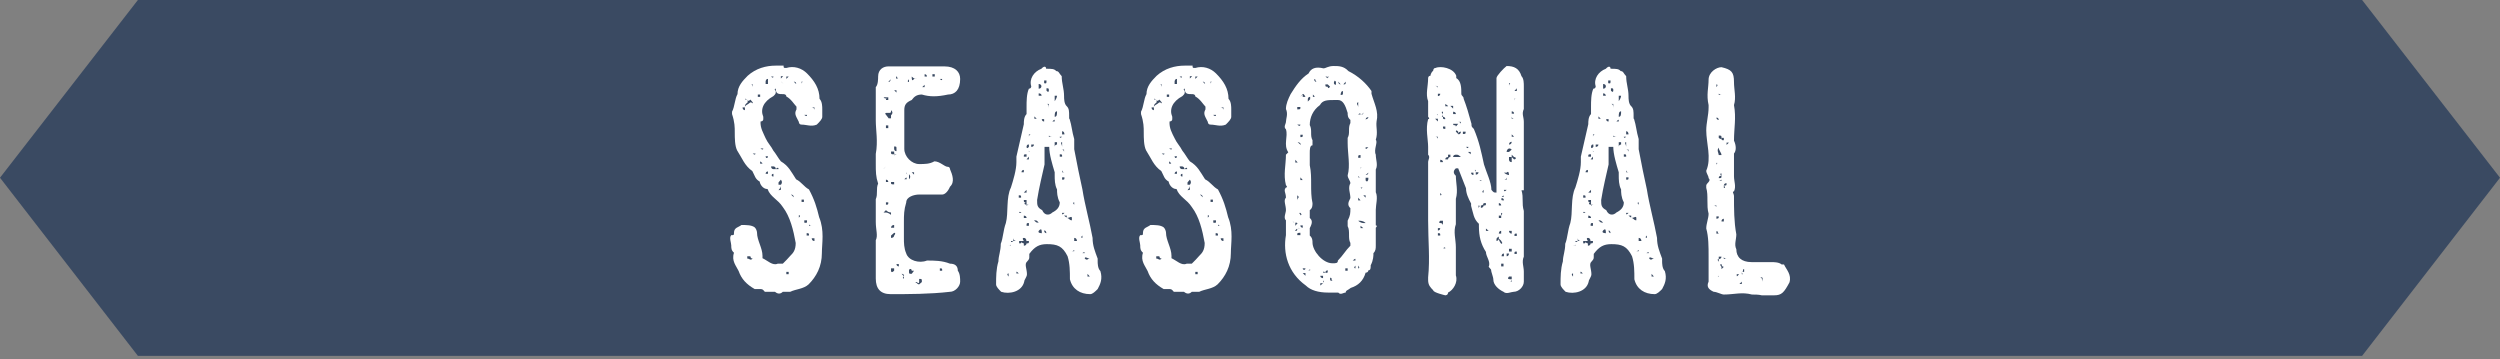
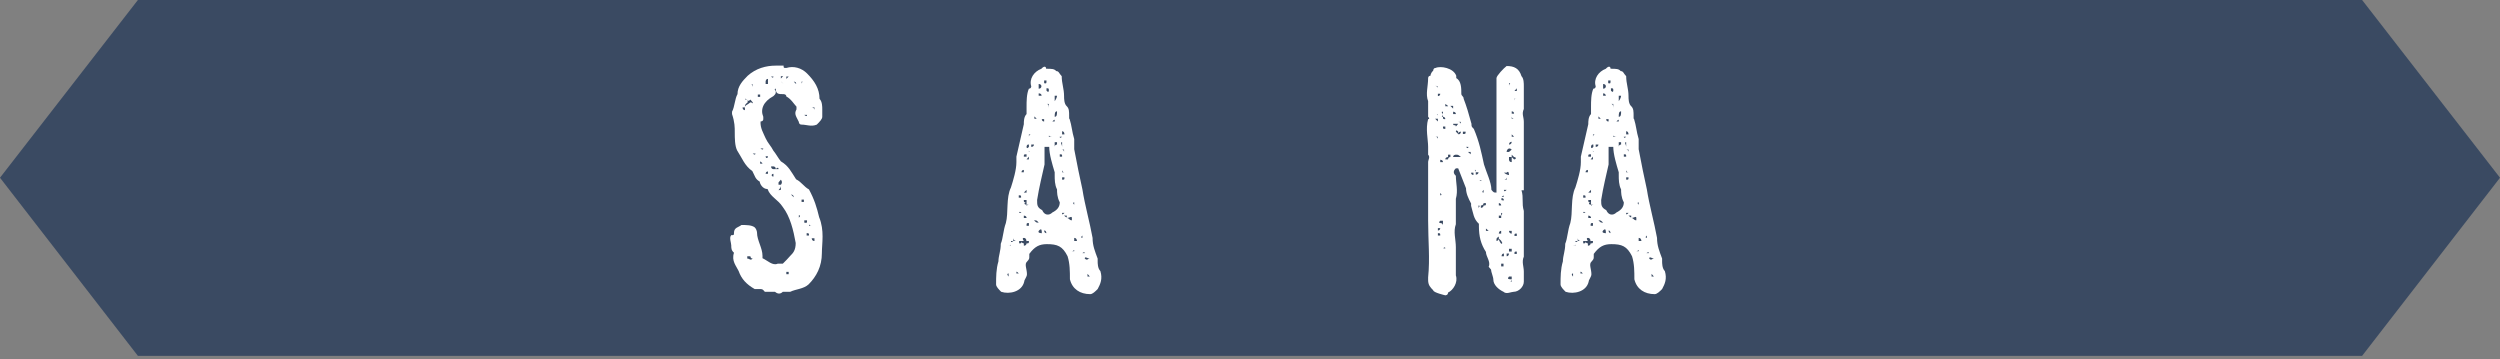
<svg xmlns="http://www.w3.org/2000/svg" enable-background="new 0 0 640 92" viewBox="0 0 640 92">
  <rect x="0" y="0" width="640" height="92" fill="#808080" stroke="none" />
  <path d="m604.7 91.1h-569.4l-35.3-45.6 35.3-45.5h569.4l35.3 45.5z" fill="#3a4a62" />
  <g enable-background="new" fill="#fff">
    <path d="m196 35.4c.6 1.3 1.4 2 2 3.2.6.7 1.3 2 1.9 2.7 2 1.2 2.6 2.6 3.9 4.6 1.4.7 2 1.9 3.3 2.6 1.4 2.6 2 4.6 2.6 7.1 1.4 3.4.7 6.7.7 9.2 0 3.4-1.4 6-3.4 8-1.3 1.2-3.3 1.2-4.7 1.9-.6 0-1.2 0-1.9 0-.6.6-1.3.6-2 0 0 0-.6 0-1.2 0-.7 0-1.4 0-1.4 0-.6-.7-.6-.7-1.4-.7-.6 0-.6 0-1.2 0-2.1-1.2-3.4-2.6-4.1-4.6-.6-1.3-1.9-2.6-1.2-4.7-.7-.6-.7-1.2-.7-1.9 0-.6-.6-2 0-2.6.7 0 .7 0 .7-.6 0-1.4 1.2-1.4 1.9-2 1.3 0 2.6 0 3.4.6.6.6.6 1.4.6 1.4 0 1.9 1.4 3.9 1.4 5.9v.6c1.3.6 2.6 2 3.9 1.4h1.3c.7-.7 1.4-1.4 1.9-2 .7-.7 1.4-1.4 1.4-3.3-.6-3.3-1.4-6.7-3.3-9.2-1.3-2-3.2-2.6-3.9-4.6-1.3 0-2-1.4-2-1.9-1.2-.7-1.2-1.4-1.9-2.7-2-1.4-2.6-3.3-3.9-5.3-.6-1.2-.6-3.2-.6-4.6 0-1.3 0-2.6-.7-4.7v-.6c.7-1.3.7-3.3 1.4-4.5 0-2 1.3-3.4 2.6-4.7 2.1-1.9 4.7-2.6 7.2-2.6h2c0 .6 0 .6.7.6 1.9-.6 3.9 0 5.3 1.4 1.9 1.9 3.2 3.9 3.2 6.5.7.7.7 2 .7 2.7v1.9c0 .6-.7 1.3-1.4 2-1.4.6-2.6 0-3.9 0-.7 0-.7-.7-.7-.7-.6-1.3-1.3-2-.6-3.2 0 0 0 0 0-.7-.6-.6-1.4-2-2.6-2.6 0-.6-.7-.6-.7-.6-1.3 0-2 0-2-1.4 0 0-.6 0 0 .6 0 .7 0 .7-.6 1.3-2.6 1.4-3.4 3.4-2.6 5.3v.6c0 .6-.7.6-.7.6-.1 1.7.7 2.9 1.3 4.3zm-5.3-7.9c0-.6.6-.6 1.4-1.3.6 0 .6.6.6 0l-.6-.7c-.7.7-.7 0-.7 0-.6 0-.6-.6-.6 0h.6v.7c-.7.6-.7.6-.7 1.3-.6 0-.6 0-.6 0 0 .7.6.7.6.7 0-.7 0-.7 0-.7zm-.6 2.6h.6zm.6 36.2c-.6 0-.6 0-.6 0zm0-36.9c0-.6 0-.6 0-.6s0-.1 0 .6zm0 30.9v.7zm.6-21.7h.7c-.7 0-.7 0-.7 0zm0 27v.6c.7 0 .7.6 1.4 0 0-.6 0 0 0 0-.6 0-.6-.6-.6-.6-.8 0-.8 0-.8 0zm1.4-43.3v-.7s0 0-.6 0c.6-.1.6.7.6.7zm-.6 6.4v.6c0-.6 0-.6 0-.6zm0 4.1v-.6zm0 30.9c0-.7 0-.7 0-.7s0 0 0 .7zm1.3-27s0 0-.7 0zm-.7 2.6c.7.6.7 0 .7 0s0 0-.7 0zm0 30.9h.7zm.7-48.7h.6c-.6 0-.6 0-.6 0v.7zm.6 20.4s0 0 0-.6v.6c-.6 0-.6 0-.6 0s0 0 .6 0zm0-19v.6zm0 1.9h.6s0 0 0-.6c0 0 0 0-.6 0zm0 11.9s0 0 0-.6c0-.1 0-.1 0 .6zm0 3.3v-.6zm0 28.8c0-.6 0-.6 0-.6zm1.4-30.8h-.7c-.1 0 .7.6.7 0zm-.8 3.3s0 0 0-.7v.7.6c.8 0 .8 0 0-.6zm.8 30.3v.6zm.6-50.1h.6s0 .7 0 0c0 0 0 0 0-.6v-.7c-.6 0-.6.7-.6.7v.6.7zm0 18.5c0 .6.6.6.6 0zm.6 3.9c-.6 0-.6.6-.6.6s0 0 .6 0zm2-24.9h-.6.6s0 0 0 .6c-.6 0-.6 0-.6 0s0 0-.6 0c.6.6.6 0 .6 0s0 0 .6 0c0-.6 0-.6 0-.6zm-1.2 1.9h.6zm1.2 22.4c0-.7-.6-.7-.6-.7h-.6c0 .7.6.7.6.7h.6.7c0-.8-.7 0-.7 0zm-.6 1.2c-.6 0-.6.7 0 .7 0-.7 0-.7 0-.7zm1.9 4.1c0-.7 0-.7 0-.7h.6s0 0-.6 0v-.6s.6-.6 0-1.3c0 0 0 0 0-.6h.6c-.6 0-.6 0-.6 0v.6l-.6.7s0 0 0-.7v.7.6h.6c0 .6 0 .6-.6 1.4.6-.1.6-.1.6-.1s0 0 .6 0c-.6 0-.6 0-.6 0zm-.6 22.3s.6 0 0 0h.6zm.6-51.4v.6l.6-.6zm.7 2c-.6-.6-.6-.6-.6-.6s-.1 0 .6.6zm.7-1.3s0 0 .6-.6c0 0 0 0-.6 0 0-.1 0-.1 0 .6 0 0 0 0-.7 0 0 0 .7.7 0 .7h.7-.7v-.7zm0 25.7h-.7zm-.7 26.3h.7c.6-.6 0 0 0 0zm1.3-2.6s0 0-.6 0v.6h.6zm0-22.4v.6c0-.6 0-.6 0-.6zm.6 2.6s0 0 .7.7c0-.7-.7-.7-.7-.7l.7-.6c0 .6-.7.6-.7.6zm.7-26.9v.6s0 0 0-.6zm0-2v.6s0 0 0-.6l.6.6c.1-.6-.6-.6-.6-.6zm0 32.2v.6zm.7-3.3h.6zm.6 2.7h-.6zm0 3.2c.7-.6 0-.6 0-.6zm.7-4.6v.6c-.7 0 0 0 0 0h.6v-.6c.1 0 .1 0-.6 0zm0-29.6c0-.6.6-.6 0-.6zm0 4.7v-.7zm.7-4.7v.7c0 .1 0 .1 0-.7zm0 4v.7s0 0 0-.7zm.7 3.9h-.7s.7.7.7 0zm0 27h-.7v.6c.7.1.7.1.7-.6zm0-28.9v.7c0-.7 0-.7 0-.7zm.5 32.8c0-.6 0-.6-.6-.6v.6zm0-33.5s0 0 0-.6zm0 31h.6c-.6 0-.6-.7-.6 0zm0 9.8s0 0 0-.7zm.7-40.1s.7 0 .7.7v-.7zm0 33.5s0 .7.7.7v-.7s0 0-.7 0z" />
-     <path d="m241.8 17c2.7 0 4 1.4 4 3.2 0 2.8-1.3 4-3.1 4-2.8.6-4.7.6-6.7 0-1.4 0-2 .6-2.6 1.4-1.4.6-1.9 1.2-1.9 2.6v9.9c0 2 1.9 3.9 3.8 3.9 1.4 0 2.7 0 3.9-.7 1.4 0 2.6 1.4 3.4 1.4.6 0 .6.6.6.6.6 1.4 1.3 3.3 0 4.5-.6 1.4-1.4 2-2 2-2 0-3.9 0-5.9 0-1.3 0-3.3.6-3.3 2-.6 2-.6 3.2-.6 5.1v4c0 1.3 0 2.6.6 4 .6 1.8 3.3 2.6 5.3 1.8 1.9 0 3.9 0 5.9.8 1.3 0 2 .6 2 1.8.6.8.6 2 .6 2.8 0 1.2-1.3 2.6-2.6 2.6-5.2.6-10.6.6-15.2.6-2.6 0-3.8-1.4-3.8-4s0-5.1 0-7.8c0-.6 0-1.4 0-2 .6-1.2 0-2.6 0-4.7 0-1.9 0-3.9 0-5.8.6-1.4 0-2.7.6-4-.6-1.8-.6-3-.6-5.1 0-.7 0-1.4 0-1.9v-.6c.6-3.3 0-6 0-8.6s0-5.2 0-8.5c.6-.6.6-2.1.6-2.7 0-1.9 1.4-2.6 2.6-2.6h7.2c2.7 0 5.3 0 7.2 0zm-14.4 7.9s-.6 0-.6.7h.6s0 0 0-.7c-.6 0-.6 0-1.2 0 .6.7.6 0 1.2 0zm-1.2 4c0-.7 0-.7 0-.7s0 0 0 .7zm.6 13.7c-.6 0 0 0 0 0-.6.6-.6.6-.6.6s0 .1.6-.6zm0 11.2s0 0-.6.6h.6s.6 0 1.3.6v-.6c-.7-.1-.7-.1-1.3-.6zm1.3-24.3s.8-.6 0-1.3c0 .7 0 .7-.6.7 0 0 0 0-.6 0s0 .6 0 .6 0 0 0 .8v-.8c.6.8.6.8.6.8h.6zm-.7-7.2c-.6 0-.6 0-.6.7 0-.7 0-.7 0-.7zm0 9.8c-.6 0-.6 0-.6 0s0 0 0 .7h.6c0-.7 0-.7 0-.7s0 0-.6 0c0-.6 0-.6 0-.6s0 0 0 .6zm0 2.7h.6s0-.7-.6-.7c0 0 0 0 0-.6v.6c.6 0 .6.7.6.7-.6 0-.6 0-.6 0s0 0-.6 0zm-.6 1.9h.6s0 0-.6 0zm.6 3.9h-.6zm-.6 6h.6s0-.6-.6-.6zm0 1.2h.6zm0 1.3h.6c-.6 0-.6 0-.6 0zm0 2.7v.6c.6 0 .6 0 .6-.6-.6 0-.6 0-.6 0zm0 9.1v.6s0 0 0 .6c0-.6 0-.6 0-.6s0 0 0-.6zm.6-39.9c.6 0 .6-.7.6-.7s.1-.1-.6.7zm0 23.6v.6zm0 15v.7zm.7-37.9v.6c0-.6 0-.6 0-.6zm0 2.6v.6s0 0 0-.6zm.8 15.8c0-.6.6-.6.6-.6-.6 0-.6 0-.6-.7 0 0 0 0-.8 0 0 .7 0 .7.8.7h.6c-.1-.1-.6-.1-.6.6zm-.8 1.9v-.7zm0 4.6c0 .6 0 .6.8.6v-.6zm0 1.2s0 .6 0 0v.6zm.8 10.5v-.7c-.8 0-.8.7-.8.7zm0 2s.6-.7 0-.7c-.8.7-.8.7-.8.7v.6c.8 0 .8-.6.8-.6zm0 9h-.8.8c0-.6 0-.6 0-.6h-.8v.6s0 .8.8 0zm0-46.2s0 0 .6.6v-.6zm.5 1.2c-.6 0-.6 0-.6 0zm-.5.6v.7s0 0 0-.7zm0 13.2s0 .6.6.6v-.6c0-.6 0-.6-.6-.6zm0 14.9v-.6zm.5-34v.6c0 .6 0 .6.6.6-.6 0 0-.6-.6-.6zm0 21.6v.6zm.7 27h-.6c0 .6.6.6.6.6 0-.6 0-.6 0-.6zm0-18.5h.7c0-.7 0 0 0 0-.7 0-.7 0-.7 0 0-.7 0-.7 0-.7s0 0 0 .7zm.7.7h-.7zm0-3.9v.6zm0 1.2v.6c0-.6 0-.6 0-.6zm0 23 .6.6s-.6.6 0 .6c0 0 0 0 0-.6.1 0 .1-.6-.6-.6zm1.9-25.5v1.3c-.6 0-.6 0-.6 0 0-.6 0-.6-.6 0h.6.6s.7-.6 0-1.3c-.6 0-.6 0-.6-.6-.1.6-.1.6.6.6zm-1.2 2.5h.6zm0 21.7c0-.6 0-.6 0-.6s0 0 0-.6v.6.6.6zm1.2-47.8v.7c0-.7 0-.7 0-.7s0 0 0-.7c-.7.7 0 .7 0 .7zm0 2.6h.7c-.7 0-.7 0-.7 0zm1.3 45.7h-.6c0-.6-.7-.6-.7 0 0 .8 0 .8.7.8 0 0 0 0 .6-.8zm.7-49.1c-.6 0-.6 0-1.3-.6 0 .6 0 1.4.6.6zm-1.3 23.9.6.6v-.6zm1.9 28.7s0 0 .7-.6v.6s0 0 0-.6c0-.8 0-.8-.7-.8v.8s0 .6-.6 0h-.7v-.8.8c.7-.1.7.6 1.3.6-.6.6-.6.6-.6.6s0-.1.6-.6zm0-2.1h.7zm.7-49.7v.7zm0-1.4s0 0 0-.6zm.7 2.1-.6.6h.6zm-.7 24.9v.6zm.7-27.6v.6h.6s0-.6-.6-.6zm2 .6h.6s0 0 0-.6c0 0 0 0-.6 0zm0 25.7v.6c0-.6 0-.6 0-.6zm0 24s0 0 0-.6zm0 .8h.6c-.1 0-.1 0-.6 0zm2.5-.8c0-.6 0-.6-.6-.6v.6h-.7.7zm-.6-49.1s.6.7.6 0c0 0 0 0-.6 0zm.6 51.1h.6-.6s0 0 0-.6z" />
    <path d="m273.8 30.4c.6 1.9.6 3.2 1.2 5.2v2.6c.7 3.8 1.4 7.1 2.1 10.3.6 3.9 1.9 8.5 2.6 12.4 0 2 .6 3.4 1.3 5.3v.6c0 .6 0 1.9.7 2.6.6 2 0 3.3-.7 4.6-.6.6-1.3 1.3-1.9 1.3-2.6 0-4.6-1.3-5.2-3.8 0-2 0-4-.6-5.9-1.3-2.6-2.6-3.1-5.3-3.1-1.9 0-3.1.6-4.5 2.5v.6c0 .7 0 .7-.6 1.4-.7.6 0 1.9 0 3.2 0 .7-.7 1.4-.7 1.9-.6 2.6-3.8 3.3-5.9 2.6-.6-.6-1.3-1.3-1.3-1.9 0-1.9 0-3.9.6-5.9 0-1.4.6-2.6.6-4.5.6-1.4.6-3.4 1.3-5.3.7-2.6 0-6.5 1.3-9.1.6-1.9 1.4-4.5 1.4-6.5 0-.6 0-.6 0-1.4.6-2.6 1.3-5.7 1.9-8.3 0-.7 0-1.9.7-2.6 0-.6 0-1.3 0-1.9 0-1.3 0-3.3.6-4.6.6 0 .6-.6.6-.6-.6-1.9.7-3.8 2.6-4.5.6-.7 1.2-.7 1.2 0 1.4 0 2.1 0 2.6.6.7 0 .7.6 1.4 1.3 0 1.9.6 3.2.6 5.1 0 .6 0 2 .7 2.6.6.6.6 1.3.6 2.6v.6zm-16.3 41v.6s0 0 0-.6zm.7-.6v-.8s-.7 0 0 .8zm.6-8.5c0 .6 0 .6-.6.6h.6zm.6-1.4v.8c-.6 0-.6 0-.6 0 0 .6.6 0 .6 0h.7c.1 0-.7 0-.7-.8zm0 3.4s0 0-.6 0zm-.6 7.1h.6zm.6-15v.6c0-.6 0-.6 0-.6zm0 11.7h.7zm.8-12.9v.6c-.7 0 0 0 0 0s0 0 0-.6zm0-2.7v-.6c0-.1 0-.1 0 .6zm0 17.5h.6c-.6-.6-.6-.6-.6 0zm.6-19.4h.6c0-.6 0-.6-.6-.6zm.7 3.9c-.6-.6-.6 0-.6 0s-.1 0 .6 0zm-.7 1.3h.6zm2.6 5.9h-.6v.6c0-.6 0-1.4-.7-1.4-.6 0 0 .8 0 .8h-.6s0 0-.6 0v.6c.6 0 .6 0 .6-.6 0 .6.6.6.6.6v.6c.7 0 .7-.6.7-.6.6 0 .6 0 .6-.6zm-1.9-17.6h.6c0-.6 0-.6 0-.6-.6 0-.6.6-.6.6zm.6-4h.7c0-.6 0-.6 0-.6-.7 0-.7 0-.7.6zm.7 9.2s0 0 0-.7l-.7.7zm0 2.5v-.6h-.7c0 .6 0 .6.7.6-.7 0-.7.6 0 .6 0 .6 0 0 .6 0-.6 0-.6 0-.6 0zm-.7 3.4v.6h.7c0-.6-.7-.6-.7-.6zm.7-17.6s0 .7.6 0c0 0 0 0 0-.6-.6-.1-.6.6-.6.6zm.6 2.5s0 0-.6.7h.6zm0 17c-.6 0-.6 0-.6.7h.6c0-.7 0-.7 0-.7zm0-22.7v.6s0-.6.6-.6zm0 2v-.7zm0 1.9v.6h.6c-.6 0-.6 0-.6-.6zm0 5.2h.6zm0 4.5v.6zm0 11h.6c-.6 0-.6 0-.6 0zm.6-21.4c.7 0 .7-.6.7-.6s0 0-.7 0c0-.1 0-.1 0 .6zm0 4.5h.7zm.7 14.3h-.7.7c.6.6.6.6 1.2.6-.5-.6-.5-.6-1.2-.6zm.7-26-.6-.6v.6zm4.6 13.7c-.6-2-1.4-4.6-1.4-6.5-.6 0-.6 0-.6 0h-.6v4.5c-.6 2.7-1.4 5.9-1.9 9.1 0 1.3 0 1.9 1.3 2.6.6 1.4 1.8 1.4 2.6.6 1.2-.6 1.9-1.4 1.9-2.6-.7-1.3-.7-2.6-.7-3.3-.6-1.2-.6-2.5-.6-3.8 0-.6 0-.6 0-.6zm-3.3 15.6c0-.7 0-1.4-.7-.7-.6.7.7.7.7.7zm-.8-37c.7 0 .7-.6.7-.6 0-.6-.7-.6-.7-.6zm0 1.2v.6h.7c.1.1.1-.6-.7-.6zm0 1.2v-.6zm0 4.8c0-.7 0-.7 0-.7zm.8 2.5s0 0 0-.6v.6s0 0-.7 0zm.6-3.9c-.6 0-.6 0-.6 0s0 0 .6 0zm0 2.6v-.6c-.6 0-.6 0-.6 0s0 .6.6.6zm.6-10.5h-.6v.7c.6.1.6.1.6-.7zm-.6 38.4c0 .7.6.7.6.7v.6c0-.6 0-1.3-.6-1.3zm1.2-37.6v.6c-.6 0-.6 0-.6 0h.6c.8 0 .8 0 0 0 0-.6 0-.6 0-.6zm.8 1.8h-.8c0-.6 0-.6-.6-.6v.6c.6.7.6 0 .6 0s0 0 .8 0zm-.8 3.4h-.6c.6 0 .6.6.6 1.3 0-.7 0-1.3 0-1.3zm0 4.5h-.6zm0-1.2s0 0 0-.7zm0 2.5h.8s0 0-.8 0zm.8 2.6c-.8 0-.8-.6-.8 0h.8.6c-.6 0-.6 0-.6 0zm.7-3.9c0-.6 0-.6-.6 0h1.2c-.1 0-.1 0-.6 0zm-.7 25.3h.6zm0 1.9s0 0 0-.6zm.7-32.4c.6-.8.6-1.4.6-1.4h-.6zm0 4c.6 0 .6-.7.6-1.4-.6 0-.6.7-.6 1.4zm0 3.7h.6zm0 2.8v1.2c0-.6.6-.6.6-.6s0 0 0-.6c-.6 0-.6 0-.6 0zm1.2 2.5h-.7zm.7-3.9c-.6 0-.6 0-.6 0s-.1.6.6 0zm0 5.1c0-.6 0-.6-.6-.6v.6zm0 18.2v.7c-.6 0-.6 0-.6 0v.7-.7h.6zm0-21.9c-.6 0 0 .6 0 1.2v-.6-.6s0 0 0-.7zm0-2.8v-.6zm0 .8h.6s0-.8-.6-.8zm.5 4.5s0 0 0-.6h-.6c.6 0 .6.6.6.6zm-.5 3.2s0 0 0-.6zm0 1.4v.6h.6c-.6 0-.6-.6-.6-.6zm0 1.9v.6c.6 0 .6 0 .6-.6-.1 0-.1 0-.6 0 0 0 .5 0 0 0zm0 9.1v.7c0-.7 0 0 .6-.7zm0 5.2v-.7zm1.3-18.8c-.7 0-.7 0-.7 0h.7s0 .6 0 0zm0 7.7v.7-.7s0 0-.7 0zm-.8 6.6c.7.6.7.6.7 0-.7 0-.7 0-.7 0zm2 .6c0-.6-.6 0-1.3 0v.6c-.7 0-.7 0 0 0v-.6c.6 0 .6.6 1.3.6v.6c0-.6 0-.6 0-.6 0-.6 0-.6 0-.6s.6 0 .6-.6c0 .6 0 .6-.6.6zm-1.2-7.8s0 0 0-.6zm0 2.6c0-.6 0-.6 0-.6s0 0 .6 0h-.6zm0 3.2v.6-.6.6zm.6-8.4c.6 0 .6 0 0 0 0-.6 0-.6 0-.6s0 0 0 .6 0 .6 0 .6 0 .1 0-.6zm.6 2s0-.7-.6-.7c.6-.1.6.7.6.7zm-.6 13.5s0 0 0-.6zm0 2h.6s0 0-.6 0zm.6-9.8h.6s0 0-.6 0zm.6 11.2c0-.7 0 0-.6 0zm0-12.5s-.6 0 0 .6c0-.6 0-.6 0-.6zm0 2v.6c0-.6 0-.6 0-.6zm0 7.9h.7s0-.8-.7-.8zm1.4 2.6h-.6zm0-8.5v.6c0-.6 0-.6 0-.6zm0 5.9v.6s0 0 0-.6zm1.3 0c-.6 0-.6 0-.6 0 0-.8 0-.8 0-.8v-.6c-.7.6 0 .6 0 .6s0 0 0 .8zm-.6 3.1h.6s0-.5-.6 0zm0 2.6h.6s0 0-.6 0zm0 2c0-.6 0-.6 0-.6zm1.9-3.2c-.6 0-1.3-.7-1.3 0 .7.6.7 0 1.3 0v.6c0-.6 0-.6 0-.6zm-.6 4.6h.6l-.6-.7z" />
-     <path d="m300.7 35.4c.6 1.3 1.4 2 2 3.2.6.7 1.3 2 1.9 2.7 2 1.2 2.6 2.6 3.9 4.6 1.4.7 2 1.9 3.3 2.6 1.4 2.6 2 4.6 2.6 7.1 1.4 3.4.7 6.7.7 9.2 0 3.4-1.4 6-3.4 8-1.3 1.2-3.3 1.2-4.7 1.9-.6 0-1.2 0-1.9 0-.6.6-1.3.6-2 0 0 0-.6 0-1.2 0-.7 0-1.4 0-1.4 0-.6-.7-.6-.7-1.4-.7-.6 0-.6 0-1.2 0-2.1-1.2-3.4-2.6-4.1-4.6-.6-1.3-1.9-2.6-1.2-4.7-.7-.6-.7-1.2-.7-1.9 0-.6-.6-2 0-2.6.7 0 .7 0 .7-.6 0-1.4 1.2-1.4 1.9-2 1.3 0 2.6 0 3.4.6.6.6.6 1.4.6 1.4 0 1.9 1.4 3.9 1.4 5.9v.6c1.3.6 2.6 2 3.9 1.4h1.3c.7-.7 1.4-1.4 1.9-2 .7-.7 1.4-1.4 1.4-3.3-.6-3.3-1.4-6.7-3.3-9.2-1.3-2-3.2-2.6-3.9-4.6-1.3 0-2-1.4-2-1.9-1.2-.7-1.2-1.4-1.9-2.7-2-1.4-2.6-3.3-3.9-5.3-.6-1.2-.6-3.2-.6-4.6 0-1.3 0-2.6-.7-4.7v-.6c.7-1.3.7-3.3 1.4-4.5 0-2 1.3-3.4 2.6-4.7 2.1-1.9 4.7-2.6 7.2-2.6h2c0 .6 0 .6.7.6 1.9-.6 3.9 0 5.3 1.4 1.9 1.9 3.2 3.9 3.2 6.5.7.7.7 2 .7 2.7v1.9c0 .6-.7 1.3-1.4 2-1.4.6-2.6 0-3.9 0-.7 0-.7-.7-.7-.7-.6-1.3-1.3-2-.6-3.2 0 0 0 0 0-.7-.6-.6-1.4-2-2.6-2.6 0-.6-.7-.6-.7-.6-1.3 0-2 0-2-1.4 0 0-.6 0 0 .6 0 .7 0 .7-.6 1.3-2.6 1.4-3.4 3.4-2.6 5.3v.6c0 .6-.7.6-.7.6-.1 1.7.6 2.9 1.3 4.3zm-5.3-7.9c0-.6.6-.6 1.4-1.3.6 0 .6.6.6 0l-.6-.7c-.7.7-.7 0-.7 0-.6 0-.6-.6-.6 0h.6v.7c-.7.6-.7.6-.7 1.3-.6 0-.6 0-.6 0 0 .7.6.7.6.7 0-.7 0-.7 0-.7zm-.7 2.6h.6zm.7 36.2c-.6 0-.6 0-.6 0zm0-36.9c0-.6 0-.6 0-.6s0-.1 0 .6zm0 30.9v.7zm.6-21.7h.7c-.7 0-.7 0-.7 0zm0 27v.6c.7 0 .7.6 1.4 0 0-.6 0 0 0 0-.6 0-.6-.6-.6-.6-.8 0-.8 0-.8 0zm1.4-43.3v-.7s0 0-.6 0c.6-.1.6.7.6.7zm-.7 6.4v.6c0-.6 0-.6 0-.6zm0 4.1v-.6zm0 30.9c0-.7 0-.7 0-.7s0 0 0 .7zm1.4-27s0 0-.7 0zm-.7 2.6c.7.6.7 0 .7 0s0 0-.7 0zm0 30.9h.7zm.7-48.7h.6c-.6 0-.6 0-.6 0v.7zm.6 20.4s0 0 0-.6v.6c-.6 0-.6 0-.6 0s0 0 .6 0zm0-19v.6zm0 1.9h.6s0 0 0-.6c0 0 0 0-.6 0zm0 11.9s0 0 0-.6c0-.1 0-.1 0 .6zm0 3.3v-.6zm0 28.8c0-.6 0-.6 0-.6zm1.3-30.8h-.7s.7.6.7 0zm-.7 3.3s0 0 0-.7v.7.6c.7 0 .7 0 0-.6zm.7 30.3v.6zm.7-50.1h.6s0 .7 0 0c0 0 0 0 0-.6v-.7c-.6 0-.6.7-.6.7v.6.7zm0 18.5c0 .6.6.6.6 0zm.6 3.9c-.6 0-.6.6-.6.6s0 0 .6 0zm1.9-24.9h-.6.6s0 0 0 .6c-.6 0-.6 0-.6 0s0 0-.6 0c.6.6.6 0 .6 0s0 0 .6 0c0-.6 0-.6 0-.6zm-1.2 1.9h.6zm1.2 22.4c0-.7-.6-.7-.6-.7h-.6c0 .7.6.7.6.7h.6.7c.1-.8-.7 0-.7 0zm-.5 1.2c-.6 0-.6.7 0 .7 0-.7 0-.7 0-.7zm1.9 4.1c0-.7 0-.7 0-.7h.6s0 0-.6 0v-.6s.6-.6 0-1.3c0 0 0 0 0-.6h.6c-.6 0-.6 0-.6 0v.6l-.6.7s0 0 0-.7v.7.6h.6c0 .6 0 .6-.6 1.4.6-.1.6-.1.6-.1s0 0 .6 0c-.6 0-.6 0-.6 0zm-.6 22.3s.6 0 0 0h.6zm.6-51.4v.6l.6-.6zm.6 2c-.6-.6-.6-.6-.6-.6s0 0 .6.6zm.8-1.3s0 0 .6-.6c0 0 0 0-.6 0 0-.1 0-.1 0 .6 0 0 0 0-.7 0 0 0 .7.7 0 .7h.7-.7v-.7zm0 25.7h-.7zm-.8 26.3h.7c.6-.6 0 0 0 0zm1.4-2.6s0 0-.6 0v.6h.6zm0-22.4v.6c0-.6 0-.6 0-.6zm.6 2.6s0 0 .7.7c0-.7-.7-.7-.7-.7l.7-.6c0 .6-.7.6-.7.6zm.7-26.9v.6s0 0 0-.6zm0-2v.6s0 0 0-.6l.6.6c0-.6-.6-.6-.6-.6zm0 32.2v.6zm.6-3.3h.6zm.7 2.7h-.6zm0 3.2c.7-.6 0-.6 0-.6zm.7-4.6v.6c-.7 0 0 0 0 0h.6v-.6s0 0-.6 0zm0-29.6c0-.6.6-.6 0-.6zm0 4.7v-.7zm.6-4.7v.7c0 .1 0 .1 0-.7zm0 4v.7s0 0 0-.7zm.8 3.9h-.7c-.1 0 .7.7.7 0zm0 27h-.7v.6c.7.1.7.1.7-.6zm0-28.9v.7c0-.7 0-.7 0-.7zm.5 32.8c0-.6 0-.6-.6-.6v.6zm0-33.5s0 0 0-.6zm0 31h.6c-.6 0-.6-.7-.6 0zm0 9.8s0 0 0-.7zm.7-40.1s.7 0 .7.7v-.7zm0 33.5s0 .7.7.7v-.7s0 0-.7 0z" />
-     <path d="m352.2 35.8c.6.6-.6 2.5 0 3.8 0 1.3.6 2.6 0 3.8v5.8c.6 1.3 0 3.2 0 4.5v4s.6 0 0 .6v4.5c0 .8 0 1.4-.6 2 0 .6 0 1.8-.7 3.1 0 .7 0 1.3-.6 1.3 0 0 0 .6-.7.6-.6 2.1-1.9 3.3-3.8 3.9-.7.6-1.3.6-1.3 1.2-.6 0-1.3.7-1.9 0-.6 0-2.1 0-2.6 0-2.5 0-4.5-.6-5.7-1.8-4.6-3.3-5.9-8.3-5.1-12.9 0-1.2 0-2.5 0-3.8-.7-.6 0-1.9 0-2.6 0-1.3-.7-2.5 0-3.2 0-1.3-.7-1.8 0-2.6.6 0 0-.6 0-.6-.7-2.7 0-5.2 0-7.8l.6-.6c-1.3-2 0-4-.6-5.9-.7-.6 0-1.4 0-1.9 0-.8.6-2 0-3.3 0-1.3.6-2.6 1.2-3.8 1.3-2.1 2.6-4 4.6-5.3.6-1.3 1.8-1.8 3.8-1.3.6 0 1.2-.6 2.6-.6 1.3 0 2.6 0 3.8 1.3 2.6 1.3 4.6 3.2 5.9 5.1v.7c.7 2.5 1.9 4.5 1.3 7.1-.2 1.5.4 2.8-.2 4.7zm-21.3 6.4v.6s0 .1 0-.6zm0 4h.6v.6c0-.6 0-.6 0-.6s.1 0-.6 0zm.7 10.9v.7c.6-.7.6-.7.6-.7s-.6 0-.6-.6h.6s0 .6 0 0c-.6.6-.6.6-.6.6s-.6 0-.6-.6c-.1.6.6.6.6.6zm0-16.2v.7h.6c-.6-.7-.6-.7-.6-.7s-.7 0 0 0zm0-12.2h.6zm0 7.7h.6l.8.7c0-.7-.8-.7-.8-.7s-.1 0-.6 0zm0 7.1c.5 0 .5 0 0 0v.6s0 0 0-.6zm.5 6.5h.8c0-.7 0-.7 0-.7s0 0 0 .7c-.8 0-1.4 0-1.4.6v-.6h.6v1.3c0-.7.8-.7 0-1.3zm-.5 3.2v-.7zm0 1.3v.6c0-.6 0-.6 0-.6zm.5 4.6c0-.7 0-.7-.6 0 0-.7 0-.7 0-.7s0 0 0 .7c.6 0 .6 0 .6-.7h.8c-.8-.1-.8-.1-.8.7zm0-31.6v.5c.8 0 .8 0 .8-.6h-.8zm.8 1.8h-.8zm0 2.6c-.8 0-.8 0-.8 0 .8.7.8 0 .8 0zm-.8 15.5h.8zm.8 12.2c-.8 0-.8 0-.8.6h.8c0-.6 0-.6 0-.6zm-.8 5.8v.7zm.8-10.9c-.8 0 0 0 0 .6 0 0 .6 0 0-.6zm1.3-29.7c-.7-1.3-.7-.6-1.3 0l.6-.6v.6zm-.7 1.3h-.6zm-.6 9c.6 0 .6 0 .6-.6-.6 0-.6 0-.6 0zm0 3.2v-.6zm.6 1.4c0-.6 0-.6 0 0-.6 0-.6 0-.6 0s0 0 .6 0zm-.6 5.7v.7h.6zm.6 2.6h-.6zm-.6 4.5v-.6zm.6 5.8c0-.6 0-.6 0-.6h-.6c0 .6.6.6.6.6zm0 2.6s0 0-.6 0zm-.6 7.1s0 0 0-.6zm.6-17.4c-.6 0 0 0 0 0s0 .7 0 0zm0-23.9v.7s0 .1 0-.7zm0 7.2c0-.6 0-.6 0-.6s0-.1 0 .6zm0 .6h.7zm0 8.4v.6s0 0 0-.6zm.7 25.8h-.7c0 .5.7.5.7 0zm-.7 1.2.7.7v-.7zm1.9-45.1c-.6 0-.6.6-.6.6v.6c.6-.6.6-.6.6-.6v-.6h-.6zm0 44.4c0-.6 0 0-.6 0zm-.6 2h.6zm1.3-46.4c.6 0 .6 0 0-.6h-.7.7zm6.4 41.9c1.3-1.3 1.9-2.5 3.2-3.8 0-.7 0-.7 0-.7-.7-1.2 0-3-.7-4.3 0-.7 0-1.4 0-1.4.7-1.4.7-1.9.7-3.2-.7-.7-.7-1.3 0-2.6 0-1.3-.7-2.6 0-3.8 0-.6-.7-1.3-.7-2 .7-2.5 0-5.6 0-8.3 0-.6 0-1.3 0-1.3.7-1.2 0-2.5.7-3.8v-.8c-.7-.6-.7-1.2-.7-1.8-.6-2-1.2-3.3-2.5-3.3-.6 0-.6 0-.6 0-2.1 0-3.3 0-4 1.3-1.8 1.3-2.6 3.2-2.6 5.1.7 1.4 0 2.6.7 3.9v1.3c-.7 0-.7 1.2-.7 2v3.1c.7 3.2 0 6.5.7 9.7 0 .6 0 1.3-.7 1.8v2c.7.6.7 1.3 0 2.6v1.9c.7.6.7 1.3.7 1.8 0 2.1 2.6 5.3 5.1 5.3.9 0 1.4 0 1.4-.7zm-6.4-44.5v.8s0 0 0-.8zm.6-1.3s0 .7 0 0c.7 0 0 0 0-.6 0-.1-.6-.1 0 .6zm0 49h.7zm.7-46.9h.6zm1.3 48.2s0 0 0-.6c0 0 0 0-.7 0 0 .6.7.6.7.6zm-.7 1.3v.6c.7-.6.7-.6.7-.6 0-.6.6-.6 0-.6v.6zm1.3-50.9c0 .6 0 .6.6.6 0 0 0 .8.6 0 0 0 0 0-.6-.6h-.6.6c-.6 0-.6 0-.6 0h-.6zm.6 47.6h.6-.6s-.6 0-.6.6c0-.6 0-.6 0-.6s0 0 0 .6c0 0-.6-.6-.6 0h.6c.6.1.6.1.6-.6zm0-49c0-.6.6-.6 0-.6v.6c0-.6 0-.6-.6-.6.6.6.6.1.6.6zm1.4 52.3c0-.6 0-.6 0-.6-.8 0 0-.8-.8-.8 0 .8 0 .8.8.8zm.7-51.6s0 0-.7-.6h.7c-.7.6-.7 1.4 0 1.4 0-.1 0-.1 0-.8h.6s0 .7.6.7c-.6-.7-.6-.7-.6-.7s-.1 0-.6 0zm0 2.6h-.7zm-.7 45.7v-.6zm1.9-44.9c.6 0 .6 0 .6-.7s-.6-.1-.6.7zm.6 45.6s0 0-.6 0zm-.6.7v.6zm1.3-49.7c-.6.7-.6.7-.6.7.6 0 .6 0 .6-.7zm0 46.5v.6zm.5 1.3h-.6v.6s0 0 .6 0c-.6 0-.6 0-.6 0s0 0 .6 0zm0-45.7c0-.8 0-.8 0-.8s0 0 0 .8zm1.3 44.4s0 0-.6 0zm0-41.9h.7zm0 41.2h.7c0-.6 0-.6-.7 0zm.7 2.5c0-.6 0-.6 0-.6v-.6c-.7.7 0 .7 0 .7s0 0 0 .5zm0-38.7v.8zm.7 29.1h-.7.7.6c-.6 0-.6 0-.6 0zm0-32.1s0-.7 0-1.4c-.7.6 0 .6 0 1.4zm.6 1.8c0-.6-.6 0-.6 0h.6c.7 0 .7 0 .7-.6h.6v-.7-.6.6s0 0 0 .7c-.6 0-.6 0-.6 0 0 .6-.7.6-.7.6zm-.6 3.9h.6c0-.6 0-.6 0-.6h.7-.7v.6zm.6 7.2v-.7c-.6 0-.6 0-.6.7zm0 1.8c-.6 0-.6 0-.6 0zm-.6 3.2h.6c-.6 0-.6-.7-.6 0zm0 5.9h.6l-.6-.7zm1.3 5.8h.6c-.6-.6-1.3-.6-1.9-.6.6.6 1.3.6 1.3.6zm-1.3.7c0-.7 0-.7 0-.7zm0 10.9c.6 0 0-.7 0-.7zm1.3-42.6c-.7 0-.7.6-.7.6s0-.6.7-.6zm-.7 16.8v.6c0-.6 0-.6.7-.6 0 0 0 0-.7 0zm.7 3.8v.7s0 0 0 .6c-.7 0-.7 0-.7 0v.7-.7c.7.7 0 0 .7 0 0-.6 0-.6 0-.6zm-.7 2.6h.7c-.7 0-.7 0-.7 0zm1.3 9.8c-.6 0-.6 0-.6-.7l-.7-.6v.6h.7s0 .7.6.7zm.7-29.1c-.7 0-.7.6-.7.6-.6 0-.6.8-.6.8s0-.8.6-.8c0-.1.7-.1.7-.6zm-.7 5.8c-.6 0-.6 0-.6 0zm-.6 1.9s.6 0 0 0h.6c0 .6 0 .6.7 0-.7 0-.7 0-1.3 0zm.6 8.5s0 0 .7.6h-.7c.7-.6.7-.6.7-1.3 0 0 0 0-.7 0v-.7c.7 0 .7-.6.7-.6v-.6.6l-.7.6v.7c0-.1 0-.1 0 .7h-.6zm-.6 3.8s0 0 .6.6c0 0 0 0 0-.6-.6 0-.6 0-.6 0zm0 1.9c0-.6 0-.6 0-.6zm0 2.6h.6zm.6 5.8h-.6zm.7-31c-.7 0-.7 0-.7 0s0 0 .7 0zm-.7 26.5h.7c-.7 0-.7 0-.7 0zm.7-5.8c0-.7 0-.7 0-.7z" />
    <path d="m365.6 56.5c0-1.3 0-3.3 0-5.2 0-1.3 0-2.6 0-4.6 0-1.9 0-3.2 0-5.2 0-.6.6-1.3 0-1.9 0-.6 0-1.3 0-2 0-1.9-.7-4.6 0-7.1.6 0 0-.6 0-.6 0-1.4 0-2.7 0-4-.7-1.8 0-3.8 0-5.9 0 0 0-.6.6-.6 0 0 0-.7.7-1.3 0 0 0-.7.6-.7 1.3-.6 4.6 0 5.3 2v.6c1.3.7 1.3 2.6 1.3 4 0 .6.6.6.6 1.3.7 1.8 1.3 3.8 2 6.4 0 .7 0 .7.6 1.3 1.4 3.3 1.9 5.9 2.6 9.1.6 2 1.9 4.6 1.9 6.5.6.7.6.7 1.3.7v-.7c0-2.6 0-5.1 0-7.1 0-2.6 0-4.5 0-6.5s0-4.6 0-7.1c0-2.6 0-5.3 0-7.9 0-.6 1.9-2.6 2.6-3.1 1.9 0 3.2.6 3.8 2.6.6.6.6 1.8.6 2.6v3.8 2c-.6 1.3 0 2 0 3.3v4.5 5.2 2 3.2 2.6c-.6 0-.6 0-.6 0 .6 2 0 3.3.6 5.3v.6 3.9 6.5.7c-.6 1.3 0 2.6 0 3.8v2.6c0 1.3-1.3 2.6-2.6 2.6-.6 0-1.9.7-2.6 0-1.3-.6-2.6-1.8-2.6-3.1 0-.7-.6-2-.6-2.6-.6-.7-.6-.7-.6-.7.6-1.3-.7-2.6-.7-3.8-1.3-2-1.8-4-1.8-6.6 0 0 0 0 0-.6-1.4-1.3-1.4-2.6-2-4.6v-.6c-.7-1.3-1.3-2.6-1.3-3.9-.7-1.9-1.3-3.2-2-5.1-.6 0-.6 0-.6 0-.7.6-.7 1.3 0 1.9 0 1.9.6 3.8 0 5.9v2.6 3.9c-.7 1.9 0 3.9 0 5.9v5.9 1.3c.6 1.8-.7 3.8-2 4.4 0 .7-.7.7-.7.7s-3.1-.7-3.1-1.3c-.7-.7-1.3-1.3-1.3-2.6v-.7c.5-4.8 0-9.4 0-14.5zm1.8-34.5s.7 0 .7.6c0-.6 0-.6-.7-.6zm0 1.3h.7zm.7 5.9s0 0-.7 0c.7 0 .7 0 .7.7 0 0 0 0 0-.7zm-.7 1.2s0 0 .7.7v-.7s0 0-.7 0zm.7 5.2s0 0 0-.6c0 0 0 0-.7 0 .7 0 .7.6.7.6zm-.7 1.4v.6zm.7 21.4v.6c.6 0 .6-.6.6-.6zm.6-34.4c-.6 0-.6 0-.6 0v.6s.6 0 .6-.6zm-.6 3.1v.7s0 .1 0-.7zm0 13.1c0-.6 0-.6 0-.6s0 0 0 .6zm0 7.2s0 0 0-.6zm0 12.9h.6c0-.6 0-.6-.6-.6zm1.3-3.8c-.7 0-.7 0-.7 0-.6.6 0 .6 0 .6.7 0 .7.6.7.6-.7 0-.7 0-.7 0h.7c0-.6 0-1.2 0-1.2zm0-35.2h-.7zm0 10.4c0-.6 0-.6 0-.6s0 0-.7 0h.7zm-.7 3.3h.7zm.7 6.5c0-.6-.7-.6-.7-.6v.6.6c0-.6 0-.6 0-.6h.7s0 0 .6 0v.6c0-.6 0-.6 0-.6-.6 0-.6 0-.6 0zm-.7 7.9v.6c.7 0 0-.6 0-.6zm.7-20.2c0 .7-.7.7 0 .7 0 .6 0 .6.6.6v.7-.7s0-.6-.6-.6v-.7-.6c-.7-.1 0 .6 0 .6zm.6 3.2s0 0-.6 0c0 .6 0 .6.6.6 0 0 0 0 0-.6zm0 5.2c-.6 0-.6 0-.6 0zm-.6 7.8s0 0 0-.6zm0 6.5s0 0 .6.6c-.6-.6-.6-.6-.6-.6zm0 2v.6zm.6 9.7c0-.6-.6 0-.6 0 0-.6 0-.6 0-.6 0 .6 0 .6.6.6zm0-15.6c0-.6 0-.6 0-.6s0 0 0 .6zm.7-26.7c-.7 0-.7 0-.7 0 0-.6 0 0 0 0s0 0 .7 0v.7c0-.7 0-.7 0-.7zm-.7 5.3v.6h.7c0-.1 0-.1-.7-.6zm0 7.8v.6c0-.6 0-.6 0-.6zm0 2.6v-.7zm.7 3.2s-.7 0-.7.6h.7s0-.6.6-.6c0 0 0 0 0-.6h-.6zm-.7 5.2v.6c0-.6 0-.6 0-.6zm.7 15.7s0 0-.7 0zm0-35.8h.6c-.6 0-.6 0-.6 0zm0 12.3h.6zm0 5.9s0 0 0-.6zm.6-16.9h.7c-.7 0-.7 0-.7 0zm0 .5s0 0 .7.7v-.7zm.7 2.1h.7c0-.6-.7-.6-.7-.6h-.7.7v.6c-.7 0-.7 0-.7 0s0 0 .7 0zm-.7 4.5v.6zm.7 5.2h-.7zm0-7.2c0 .7.7 0 .7.7 0 0 0 0 .6-.7-.6 0-.6 0-1.3 0zm.7 5.9s0 0-.7 0zm1.3 2.6c-.7-.6-.7-.6-1.3-.6 0 0-.7 0-.7.6h.7.6.7c0-.6 0-.6 0-.6s0 0 0 .6zm-.7-10.3s0 0-.6.6c.6-.6.6-.6.6-.6zm.7 3.8s-.7 0-.7.6v-.6s-.6-.7-.6 0l.6.6.7.7c-.7 0-.7 0-1.3 0h1.3l-.7-.6c.7 0 .7-.7.7-.7zm-.7-2.5s.7 0 .7.6c0-.6 0-.6 0-.6-.7 0-.7 0-.7 0zm1.2 2.5h.7c-.7 0-.7 0-.7 0v.6c.7 0 .7 0 .7-.6.1 0 .1 0-.7 0 0 0 .8 0 0 0zm.8 3.9s.6.7.6 0c-.1 0-.1 0-.6 0 0-.6-.7-.6-.7-.6h.7zm.5 1.3c.7.6.7.6.7.6 0-.6 0-.6 0-.6zm1.4 5.9c0-.6 0-.6 0-.6h-.6c0 .6.6.6.6.6zm-.6 1.3h.6zm1.2-2.6c-.6 0 0 0 0 .6v.6c.7 0 .7-.6.7-.6h-.7c0-.6 0-.6 0-.6zm.8 3.2v-.6c.6 0 .6.6.6 0 0 0 0 0-.6 0zm.5 6.5c.7 0 .7-.6.7-.6.6 0 .6 0 .6-.6h-.6s0 .6-.7.6v.6s0 0-.6 0c0 0 .6-.6 0-.6v.6zm0-4.6h.7s-.7.7 0 .7v-.7c-.7 0-.7 0-.7 0zm0 2v.6c0-.6 0-.6 0-.6h.7s0 0-.7 0zm1.3 8.5h.7s0 0-.7-.6zm.7-5.2c0-.7 0-.7 0-.7zm1.3 5.9v.6c0-.6 0-.6 0-.6zm1.3 1.3c0 .6.6 1.3.6 1.3.6 0 0-.7 0-.7s.6 0 0 0c0-.1 0-.1-.6-.6 0-.7 0-.7-.6 0v.6s0 0-.6 0h.6s.6-.1.6-.6zm-1.3 3.3h.6c-.6 0-.6 0-.6 0zm.6-6v.6zm.7-3.2v.6h.6c0-.6 0-.6 0-.6s.6-.7 0-.7v.7c-.6 0-.6 0-.6 0h-.7zm0-2.6h.6s0-.6-.6-.6zm.6 6.5c-.6 0-.6.7-.6.7s0 0 .6 0zm-.6 4.5s0 0 0 .7c0-.7 0-.7 0-.7zm0 1.3v-.6zm1.3-13.6c0-.6-.6-.6-.6-.6 0-.6.6 0 .6-.6-.6 0-.6.6-.6.6-.1.6-.1.6.6.6zm-.7 6.5h.6zm.7 7.8v-.7c-.6 0-.6.7-.6.7s-.1 0 .6 0zm-.7 1.9v.7h.6c0-.7 0-.7 0-.7zm2-22.7s0-1.3-.6-.6h-.7c.7.6 1.3.6 1.3.6s0 0 0 .6zm-.6.6s0 .6-.7.6h.7zm0 3.2s0 .7.6.7h.7-.7c-.6.1-.6-.7-.6-.7s0 0-.7 0c0 0 0 .8.7 0zm-.7 22.9s.7 0 0 0c0-.7 0-.7 0-.7zm.7-49.5h.6c0-.7.7-.7 0-.7v.7s0 0-.6 0zm0 2c0-.7 0-.7 0-1.4zm0 .6h.6s0 0 0-.6v.6c-.6 0-.6 0-.6 0zm0 .7h.6c-.6 0-.6 0-.6 0s0 .6 0 0zm0 8.4v.6c0-.6 0-.6 0-.6zm.6 1.3s0 0-.6 0zm-.6 3.9h.6s0 0 .7-.6c-.7-.7-1.3 0-1.3.6zm0 16.3s0 0 0-.7zm0 9.7v.7c.6 0 .6-.7.6-.7s0 0-.6 0zm.6 5.9c-.6.7 0 .7.7.7 0 .6-.7.6 0 .6 0-.6 0-.6 0-.6 0-.7 0-.7 0-.7-.7 0-.7 0-.7 0zm0-44.2s0 0 0-.7zm0 3.3v.6.7h.7s0 0 .6 0h-.6s0 0-.7 0v-.7zm.7 7.7c-.7 0-.7 0-.7 0 0-.6 0-.6 0-.6.7 0 .7-.7.7-.7-.7 0-.7.7-.7.7s0 0 0 .6zm0 3.9c0-.6 0-.6 0-1.3l.6.6c.6 0 .6-.6 0-.6 0 0 0 0-.6-.6 0 0 .6 0 0 0v.6c-.7 0-.7 0-.7 0v.6c0 .1 0 .7.7.7 0 0 0 0-.7.6 0-.6.7-.6.7-.6zm0 18.3s0 0 0-.7h-.7s0 .7.7.7zm0 4.6s0 0 0-.7c-.7 0-.7 0-.7 0v.7zm0 2.5s0 0 0-.7v.7c-.7 0-.7 0-.7 0zm0-38.4v.6h.6c0-.6-.6-.6-.6-.6h.6zm0 1.9h.6c0-.6 0-.6 0-.6s.6 0 0 0v.6s-.6 0-.6-.6zm0 4.6h.6c-.6-.6-.6-.6-.6-.6zm0 16.9h.6zm.6 18.3s0 0-.6 0zm.7-47.6-.6.7h.6zm-.7 2.7v.6c0-.6 0-.6.6-.6zm.7 7.1c-.6 0-.6 0-.6 0s-.1 0 .6 0zm-.7 1.3c0-.7 0-.7 0-.7zm0 .7h.6zm.7 9.1s0 0-.6 0zm-.7 7.8c0-.6 0-.6 0-.6zm0 5.8h.6zm.7 2.7c-.6 0-.6 0-.6.6h.6c0-.6 0-.6 0-.6zm0 4.6c-.6 0-.6 0-.6.6h.6c0-.6 0-.6 0-.6z" />
    <path d="m418.3 30.4c.6 1.9.6 3.2 1.2 5.2v2.6c.7 3.8 1.4 7.1 2.1 10.3.6 3.9 1.9 8.5 2.6 12.4 0 2 .6 3.4 1.3 5.3v.6c0 .6 0 1.9.7 2.6.6 2 0 3.3-.7 4.6-.6.6-1.3 1.3-1.9 1.3-2.6 0-4.6-1.3-5.2-3.8 0-2 0-4-.6-5.9-1.3-2.6-2.6-3.1-5.3-3.1-1.9 0-3.1.6-4.5 2.5v.6c0 .7 0 .7-.6 1.4-.7.6 0 1.9 0 3.2 0 .7-.7 1.4-.7 1.9-.6 2.6-3.8 3.3-5.9 2.6-.6-.6-1.3-1.3-1.3-1.9 0-1.9 0-3.9.6-5.9 0-1.4.6-2.6.6-4.5.6-1.4.6-3.4 1.3-5.3.7-2.6 0-6.5 1.3-9.1.6-1.9 1.4-4.5 1.4-6.5 0-.6 0-.6 0-1.4.6-2.6 1.3-5.7 1.9-8.3 0-.7 0-1.9.7-2.6 0-.6 0-1.3 0-1.9 0-1.3 0-3.3.6-4.6.6 0 .6-.6.6-.6-.6-1.9.7-3.8 2.6-4.5.6-.7 1.2-.7 1.2 0 1.4 0 2.1 0 2.6.6.7 0 .7.6 1.4 1.3 0 1.9.6 3.2.6 5.1 0 .6 0 2 .7 2.6.6.6.6 1.3.6 2.6v.6zm-16.3 41v.6s0 0 0-.6zm.7-.6v-.8s-.7 0 0 .8zm.6-8.5c0 .6 0 .6-.6.6h.6zm.6-1.4v.8c-.6 0-.6 0-.6 0 0 .6.6 0 .6 0h.7s-.7 0-.7-.8zm0 3.4s0 0-.6 0zm-.6 7.1h.6zm.6-15v.6c0-.6 0-.6 0-.6zm0 11.7h.7zm.7-12.9v.6c-.7 0 0 0 0 0s0 0 0-.6zm0-2.7v-.6c0-.1 0-.1 0 .6zm0 17.5h.6c-.6-.6-.6-.6-.6 0zm.7-19.4h.6c0-.6 0-.6-.6-.6zm.6 3.9c-.6-.6-.6 0-.6 0s0 0 .6 0zm-.6 1.3h.6zm2.5 5.9h-.6v.6c0-.6 0-1.4-.7-1.4-.6 0 0 .8 0 .8h-.6s0 0-.6 0v.6c.6 0 .6 0 .6-.6 0 .6.6.6.6.6v.6c.7 0 .7-.6.7-.6.6 0 .6 0 .6-.6zm-1.9-17.6h.6c0-.6 0-.6 0-.6-.6 0-.6.6-.6.6zm.7-4h.7c0-.6 0-.6 0-.6-.7 0-.7 0-.7.6zm.7 9.2s0 0 0-.7l-.7.7zm0 2.5v-.6h-.7c0 .6 0 .6.7.6-.7 0-.7.6 0 .6 0 .6 0 0 .6 0-.6 0-.6 0-.6 0zm-.7 3.4v.6h.7c0-.6-.7-.6-.7-.6zm.7-17.6s0 .7.6 0c0 0 0 0 0-.6-.6-.1-.6.6-.6.6zm.5 2.5s0 0-.6.7h.6zm0 17c-.6 0-.6 0-.6.7h.6c0-.7 0-.7 0-.7zm0-22.7v.6s0-.6.6-.6zm0 2v-.7zm0 1.9v.6h.6c-.6 0-.6 0-.6-.6zm0 5.2h.6zm0 4.5v.6zm0 11h.6c-.6 0-.6 0-.6 0zm.7-21.4c.7 0 .7-.6.7-.6s0 0-.7 0c0-.1 0-.1 0 .6zm0 4.5h.7zm.7 14.3h-.7.7c.6.6.6.6 1.2.6-.6-.6-.6-.6-1.2-.6zm.6-26-.6-.6v.6zm4.6 13.7c-.6-2-1.4-4.6-1.4-6.5-.6 0-.6 0-.6 0h-.6v4.5c-.6 2.7-1.4 5.9-1.9 9.1 0 1.3 0 1.9 1.3 2.6.6 1.4 1.8 1.4 2.6.6 1.2-.6 1.9-1.4 1.9-2.6-.7-1.3-.7-2.6-.7-3.3-.6-1.2-.6-2.5-.6-3.8 0-.6 0-.6 0-.6zm-3.3 15.6c0-.7 0-1.4-.7-.7-.6.7.7.7.7.7zm-.7-37c.7 0 .7-.6.7-.6 0-.6-.7-.6-.7-.6zm0 1.2v.6h.7c0 .1 0-.6-.7-.6zm0 1.2v-.6zm0 4.8c0-.7 0-.7 0-.7zm.7 2.5s0 0 0-.6v.6s0 0-.7 0zm.7-3.9c-.6 0-.6 0-.6 0s-.1 0 .6 0zm0 2.6v-.6c-.6 0-.6 0-.6 0s-.1.6.6.6zm.5-10.5h-.6v.7c.6.1.6.1.6-.7zm-.5 38.4c0 .7.6.7.6.7v.6c-.1-.6-.1-1.3-.6-1.3zm1.2-37.6v.6c-.6 0-.6 0-.6 0h.6c.8 0 .8 0 0 0 0-.6 0-.6 0-.6zm.8 1.8h-.8c0-.6 0-.6-.6-.6v.6c.6.7.6 0 .6 0s0 0 .8 0zm-.8 3.4h-.6c.6 0 .6.6.6 1.3 0-.7 0-1.3 0-1.3zm0 4.5h-.6zm0-1.2s0 0 0-.7zm0 2.5h.8s0 0-.8 0zm.8 2.6c-.8 0-.8-.6-.8 0h.8.6c-.6 0-.6 0-.6 0zm.6-3.9c0-.6 0-.6-.6 0h1.2s0 0-.6 0zm-.6 25.3h.6zm0 1.9s0 0 0-.6zm.6-32.4c.6-.8.6-1.4.6-1.4h-.6zm0 4c.6 0 .6-.7.6-1.4-.6 0-.6.7-.6 1.4zm0 3.7h.6zm0 2.8v1.2c0-.6.6-.6.6-.6s0 0 0-.6c-.6 0-.6 0-.6 0zm1.3 2.5h-.7zm.6-3.9c-.6 0-.6 0-.6 0s0 .6.6 0zm0 5.1c0-.6 0-.6-.6-.6v.6zm0 18.2v.7c-.6 0-.6 0-.6 0v.7-.7h.6zm0-21.9c-.6 0 0 .6 0 1.2v-.6-.6s0 0 0-.7zm0-2.8v-.6zm0 .8h.6s0-.8-.6-.8zm.6 4.5s0 0 0-.6h-.6c.6 0 .6.6.6.6zm-.6 3.2s0 0 0-.6zm0 1.4v.6h.6c-.6 0-.6-.6-.6-.6zm0 1.9v.6c.6 0 .6 0 .6-.6 0 0 0 0-.6 0 0 0 .6 0 0 0zm0 9.1v.7c0-.7 0 0 .6-.7zm0 5.2v-.7zm1.3-18.8c-.7 0-.7 0-.7 0h.7s0 .6 0 0zm0 7.7v.7-.7s0 0-.7 0zm-.7 6.6c.7.6.7.6.7 0-.7 0-.7 0-.7 0zm2 .6c0-.6-.6 0-1.3 0v.6c-.7 0-.7 0 0 0v-.6c.6 0 .6.6 1.3.6v.6c0-.6 0-.6 0-.6 0-.6 0-.6 0-.6s.6 0 .6-.6c0 .6 0 .6-.6.6zm-1.3-7.8s0 0 0-.6zm0 2.6c0-.6 0-.6 0-.6s0 0 .6 0h-.6zm0 3.2v.6-.6.6zm.7-8.4c.6 0 .6 0 0 0 0-.6 0-.6 0-.6s0 0 0 .6 0 .6 0 .6 0 .1 0-.6zm.6 2s0-.7-.6-.7c.6-.1.6.7.6.7zm-.6 13.5s0 0 0-.6zm0 2h.6s0 0-.6 0zm.6-9.8h.6s0 0-.6 0zm.6 11.2c0-.7 0 0-.6 0zm0-12.5s-.6 0 0 .6c0-.6 0-.6 0-.6zm0 2v.6c0-.6 0-.6 0-.6zm0 7.9h.7s0-.8-.7-.8zm1.3 2.6h-.6zm0-8.5v.6c0-.6 0-.6 0-.6zm0 5.9v.6s0 0 0-.6zm1.4 0c-.6 0-.6 0-.6 0 0-.8 0-.8 0-.8v-.6c-.7.6 0 .6 0 .6s0 0 0 .8zm-.7 3.1h.6s.1-.5-.6 0zm0 2.6h.6c.1 0 .1 0-.6 0zm0 2c0-.6 0-.6 0-.6zm2-3.2c-.6 0-1.3-.7-1.3 0 .6.6.6 0 1.3 0v.6c0-.6 0-.6 0-.6zm-.7 4.6h.6l-.6-.7z" />
-     <path d="m448.5 75.4c-2.6-.7-4.6 0-7.2 0-.6 0-1.8-.7-2.6-.7-1.3-.6-1.9-1.3-1.3-2.6 0-2.6 0-4.6 0-6.4 0-2.6 0-5.1-.6-7.2 0-1.3.6-2.6.6-3.8-.6-2.1 0-4.7-.6-6.6v-.6c0-.6 1.4-1.2.6-1.9 0-.6-.6-1.2-.6-1.9 1.4-3.2 0-7.1 0-10.3 0-2 .6-3.9.6-5.9v-.6c-.6-2.6 0-4.5 0-6.5 0-1.9 2-3.2 3.3-3.2 2.6.6 3.2 1.3 3.2 3.8 0 2 .6 3.9 0 5.9.6 3.3 0 5.9 0 9.1.6 1.3.6 2.6 0 3.3v.6 5.2c0 1.4.6 2.6 0 3.9-.6 0 0 .6 0 1.2 0 3.3 0 6.6.6 9.8 0 1.3-.6 2.6 0 3.8 0 2 1.3 3.3 3.9 3.3h1.8 3.3c.6 0 1.9 0 2.6.6h.6c.6 1.3 2 2.6 1.4 4.6-1.4 2.6-2 3.3-3.9 3.3-1.3 0-1.9 0-3.2 0-.7-.2-1.9-.2-2.5-.2zm-9.1-40.2h-.7zm-.7 17.4c.7 0 .7.7.7 0 0 0 0 0-.7 0v.7zm.7-31v.7c.6-.7 0-.7 0-.7zm.6 3.3v.6-.6s0 0-.6 0zm0 6.4v-.6s0-.6-.6-.6c0 .6.6.6.6.6zm-.6 2.7v-.6zm0 8.3c0-.6.6-.6 0-.6v.6c.6 0 .6 0 .6.7 0-.7 0-.7-.6-.7zm.6 9.1h-.6zm0 4s0 0-.6 0v.6c.6-.1.6-.1.6-.6zm-.6 3.8v.6h.6c-.6-.6 0-.6-.6-.6zm.6 11.7v-.7c0 .7 0 .7-.6.7zm0-31.2h.7c0-.6-.7-1.2-.7-1.9v.7s0 0 0-.7c-.6.7 0 1.4 0 1.9zm0 26.6s-.6 0 0 .7c0-.7 0-.7 0-.7.7 0 .7-.6.7-.6-.7 0-.7 0-.7 0zm.7-42c-.7 0-.7-.7-.7 0h.7c0-.7 0-.7 0-1.3zm.6 11.6s0 0 0-.6c0 0 0 0-.6 0 0-.6 0-.6-.7-.6v.6c.7.6.7 0 .7 0 0 .6 0 .6.6.6zm-1.3 9.7c.7 0 .7 0 .7-.6v-.6-.7.7c-.7 0 0 .6 0 .6s-.7-.1-.7.6v.7h.7c0-.7 0 0-.7 0 0-.7 0-.7 0-.7zm0 18.1v-.6zm.7 4.6v.6l.6-.6c-.6 0-.6-.7-.6-.7-.7 0 0 .7 0 .7zm0-40.8h.6zm0 1.9c.6 0 .6 0 .6.7 0-.7 0-.7-.6-.7zm.6 3.9c-.6 0-.6 0-.6 0s0 0 .6 0zm-.6 16.2v-.6zm.6 7.2v-.7s-.6 0-.6.7zm-.6 1.2v.6s0 0 0-.6zm0 2h.6zm1.3-39.6c-.7 0-.7 0-.7 0s0 0 .7 0zm-.7 7.9h.7s0 0-.7 0zm0 9.6h.7s0 0-.7 0zm0 3.2v-.6zm0 3.4v.6c0-.1 0-.1 0-.6zm.7 1.2s0 0-.7 0zm-.7 1.9v.6c.7.1 0-.6 0-.6.7 0 .7 0 .7-.6-.7 0-.7.6-.7.6zm.7 11.7h-.7zm-.7 2.6v-.6zm0 1.3v-.6zm0 3.2h.7s-.7 0-.7-.6zm.7 3.3v.6c0 .7-.7.7-.7.7v.6-.6s.7 0 .7-.7zm0-35v.6zm0 1.9v.6s0 0 .6-.6h-.6v.6zm0 25.3c0-.6 0-.6 0-.6s0-.1 0 .6zm0 5.2h.6s0 0-.6 0zm0 1.3v-.7zm.6 3.2s0 0-.6 0zm.7-1.9v.6c0-.6 0-.6 0-.6zm0 3.2v-.6zm1.3-2.6c0 .7 0 .7.6 0-.6 0-.6 0-.6 0zm0 1.3h.6s0 0-.6 0zm1.3.6-.6.6h.6c0-.6 0-.6 0-.6zm.6-2.5h.6-.6v-.7c-.6 0 0 .7-.6.7v.6c.6 0 0 0 0-.6zm0 1.9h.6c0-.6 0-.6 0-.6v.6c-.6 0-.6 0-.6 0 .6 0 .6.6.6.6s0-.6-.6-.6zm2-3.2v.6zm0 1.3h.6-.6v.6zm2.6 2.5c0-.6.6-1.2-.7-1.2.7 0 .7.6.7 1.2v.6-.6h.6zm1.3-3.3h.6c-.6 0-.6 0-.6 0zm1.9.8v.6z" />
  </g>
</svg>